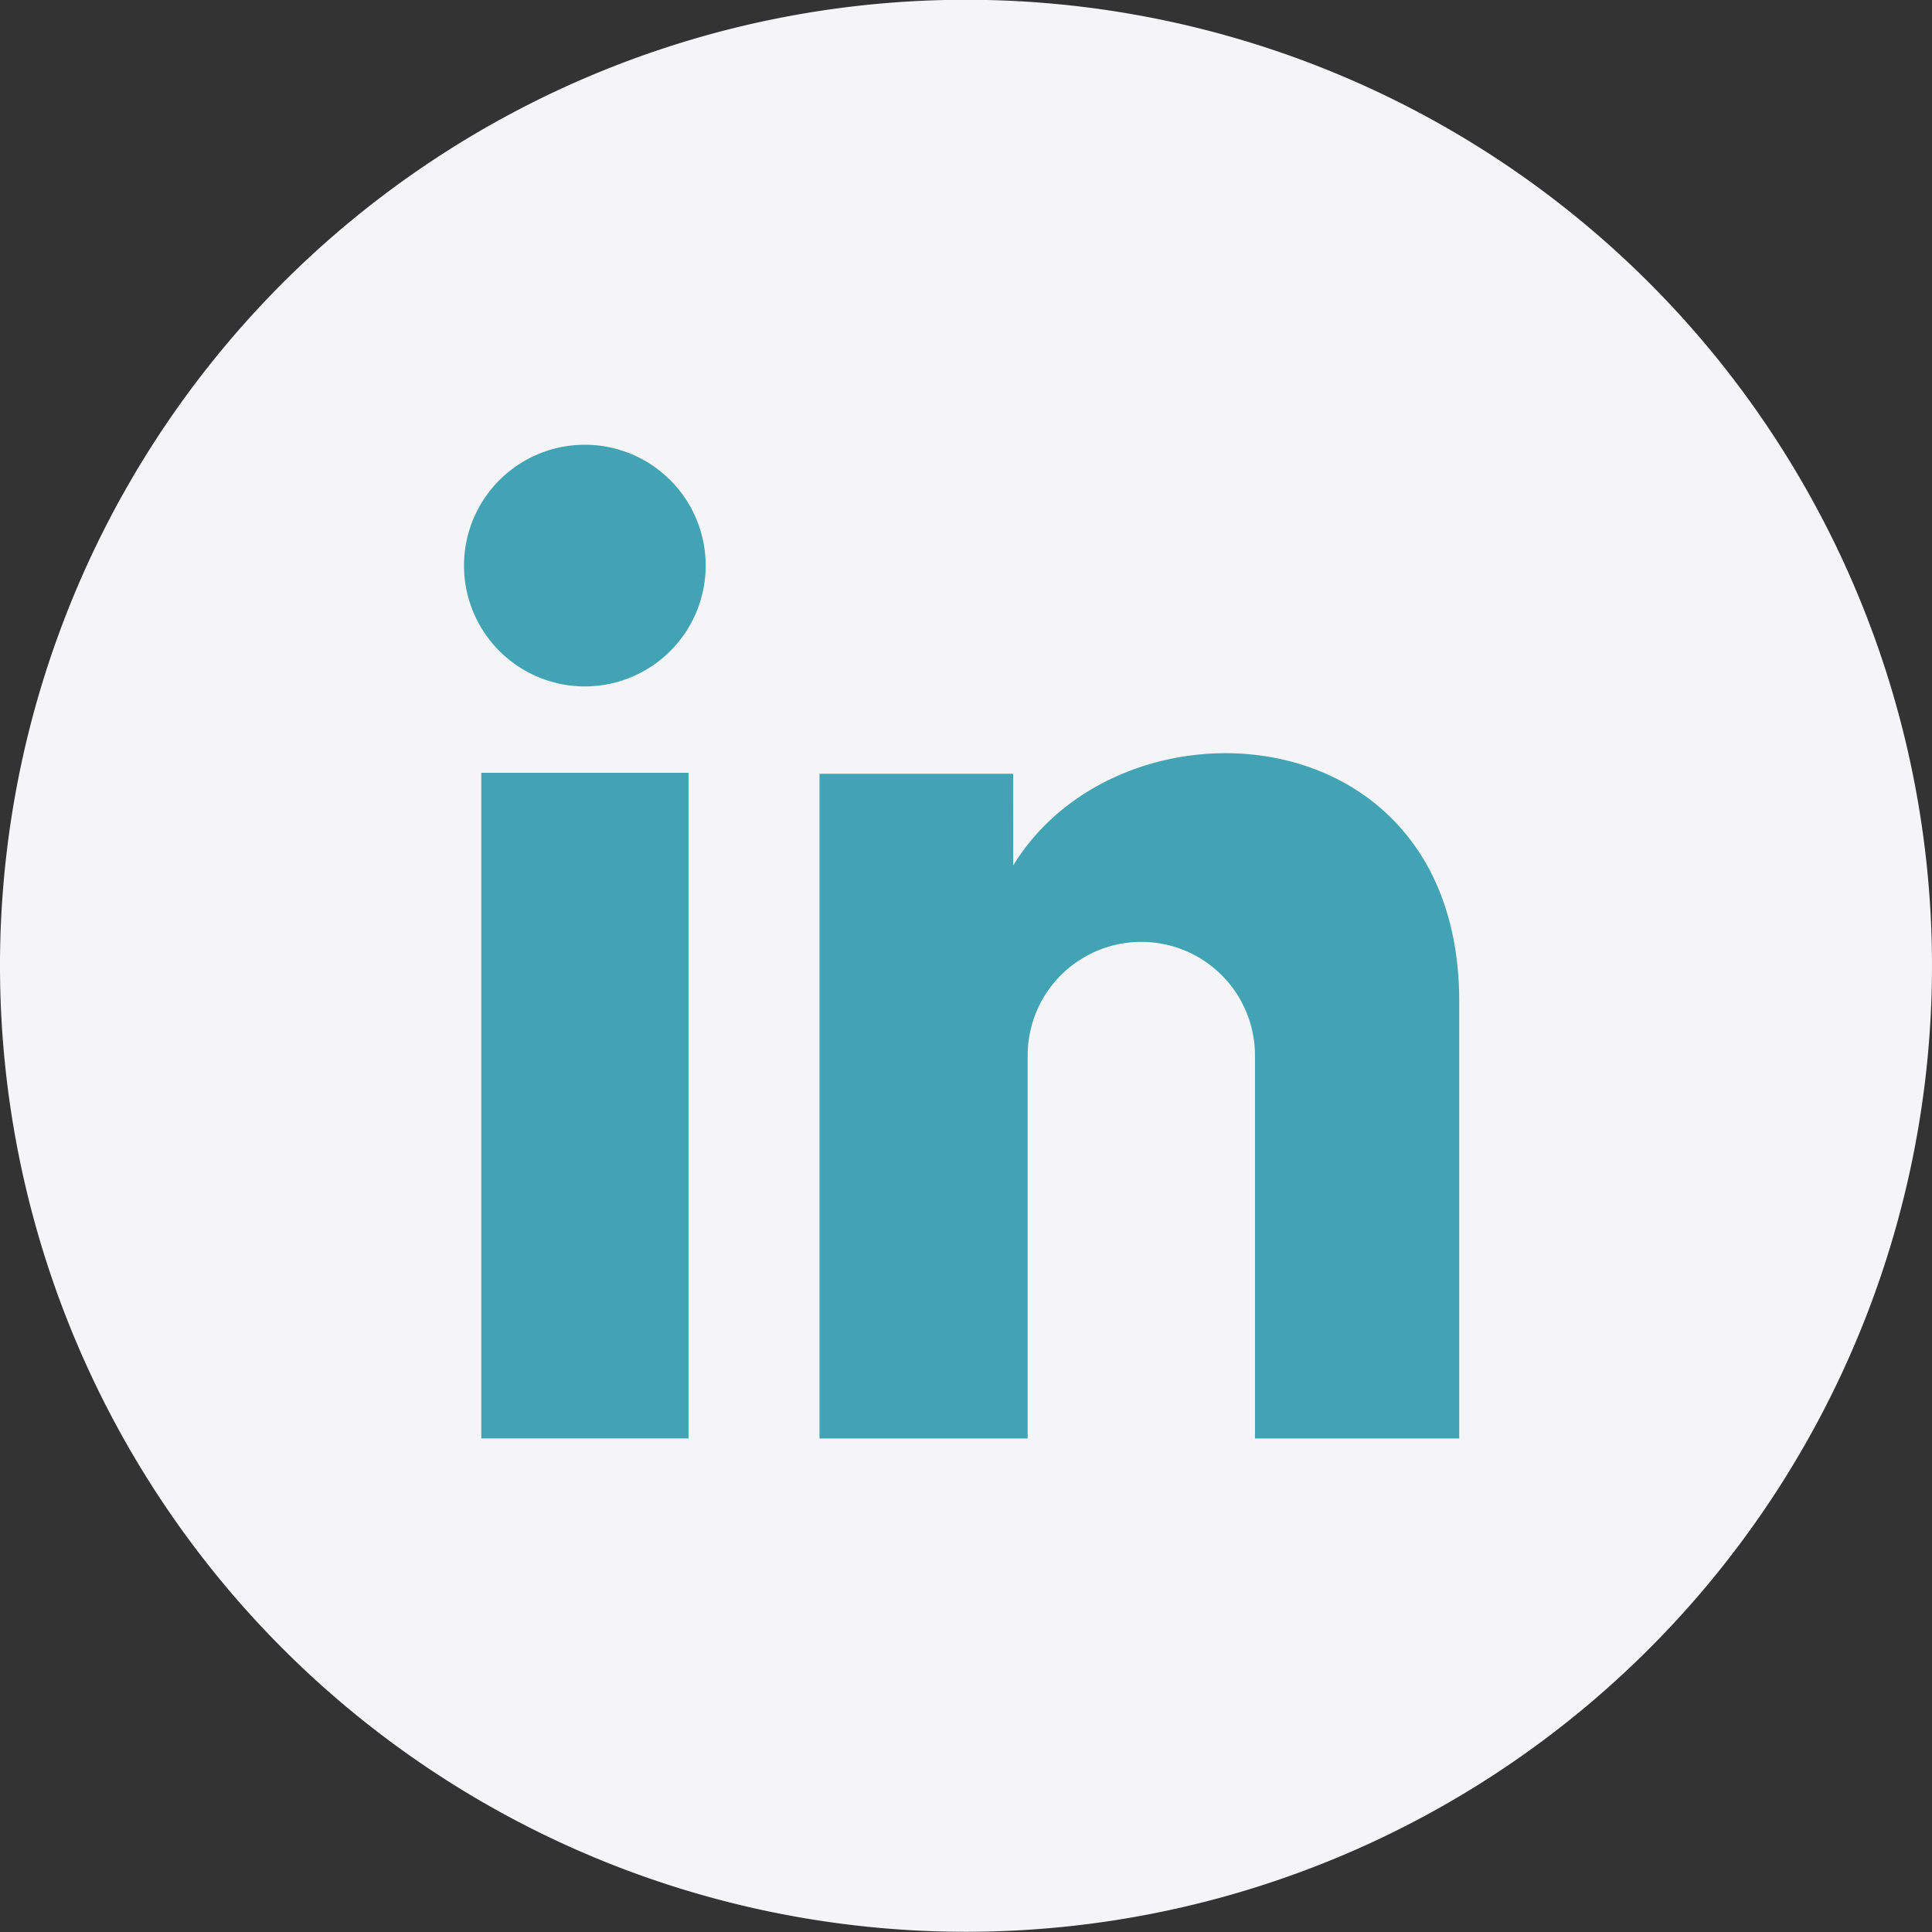
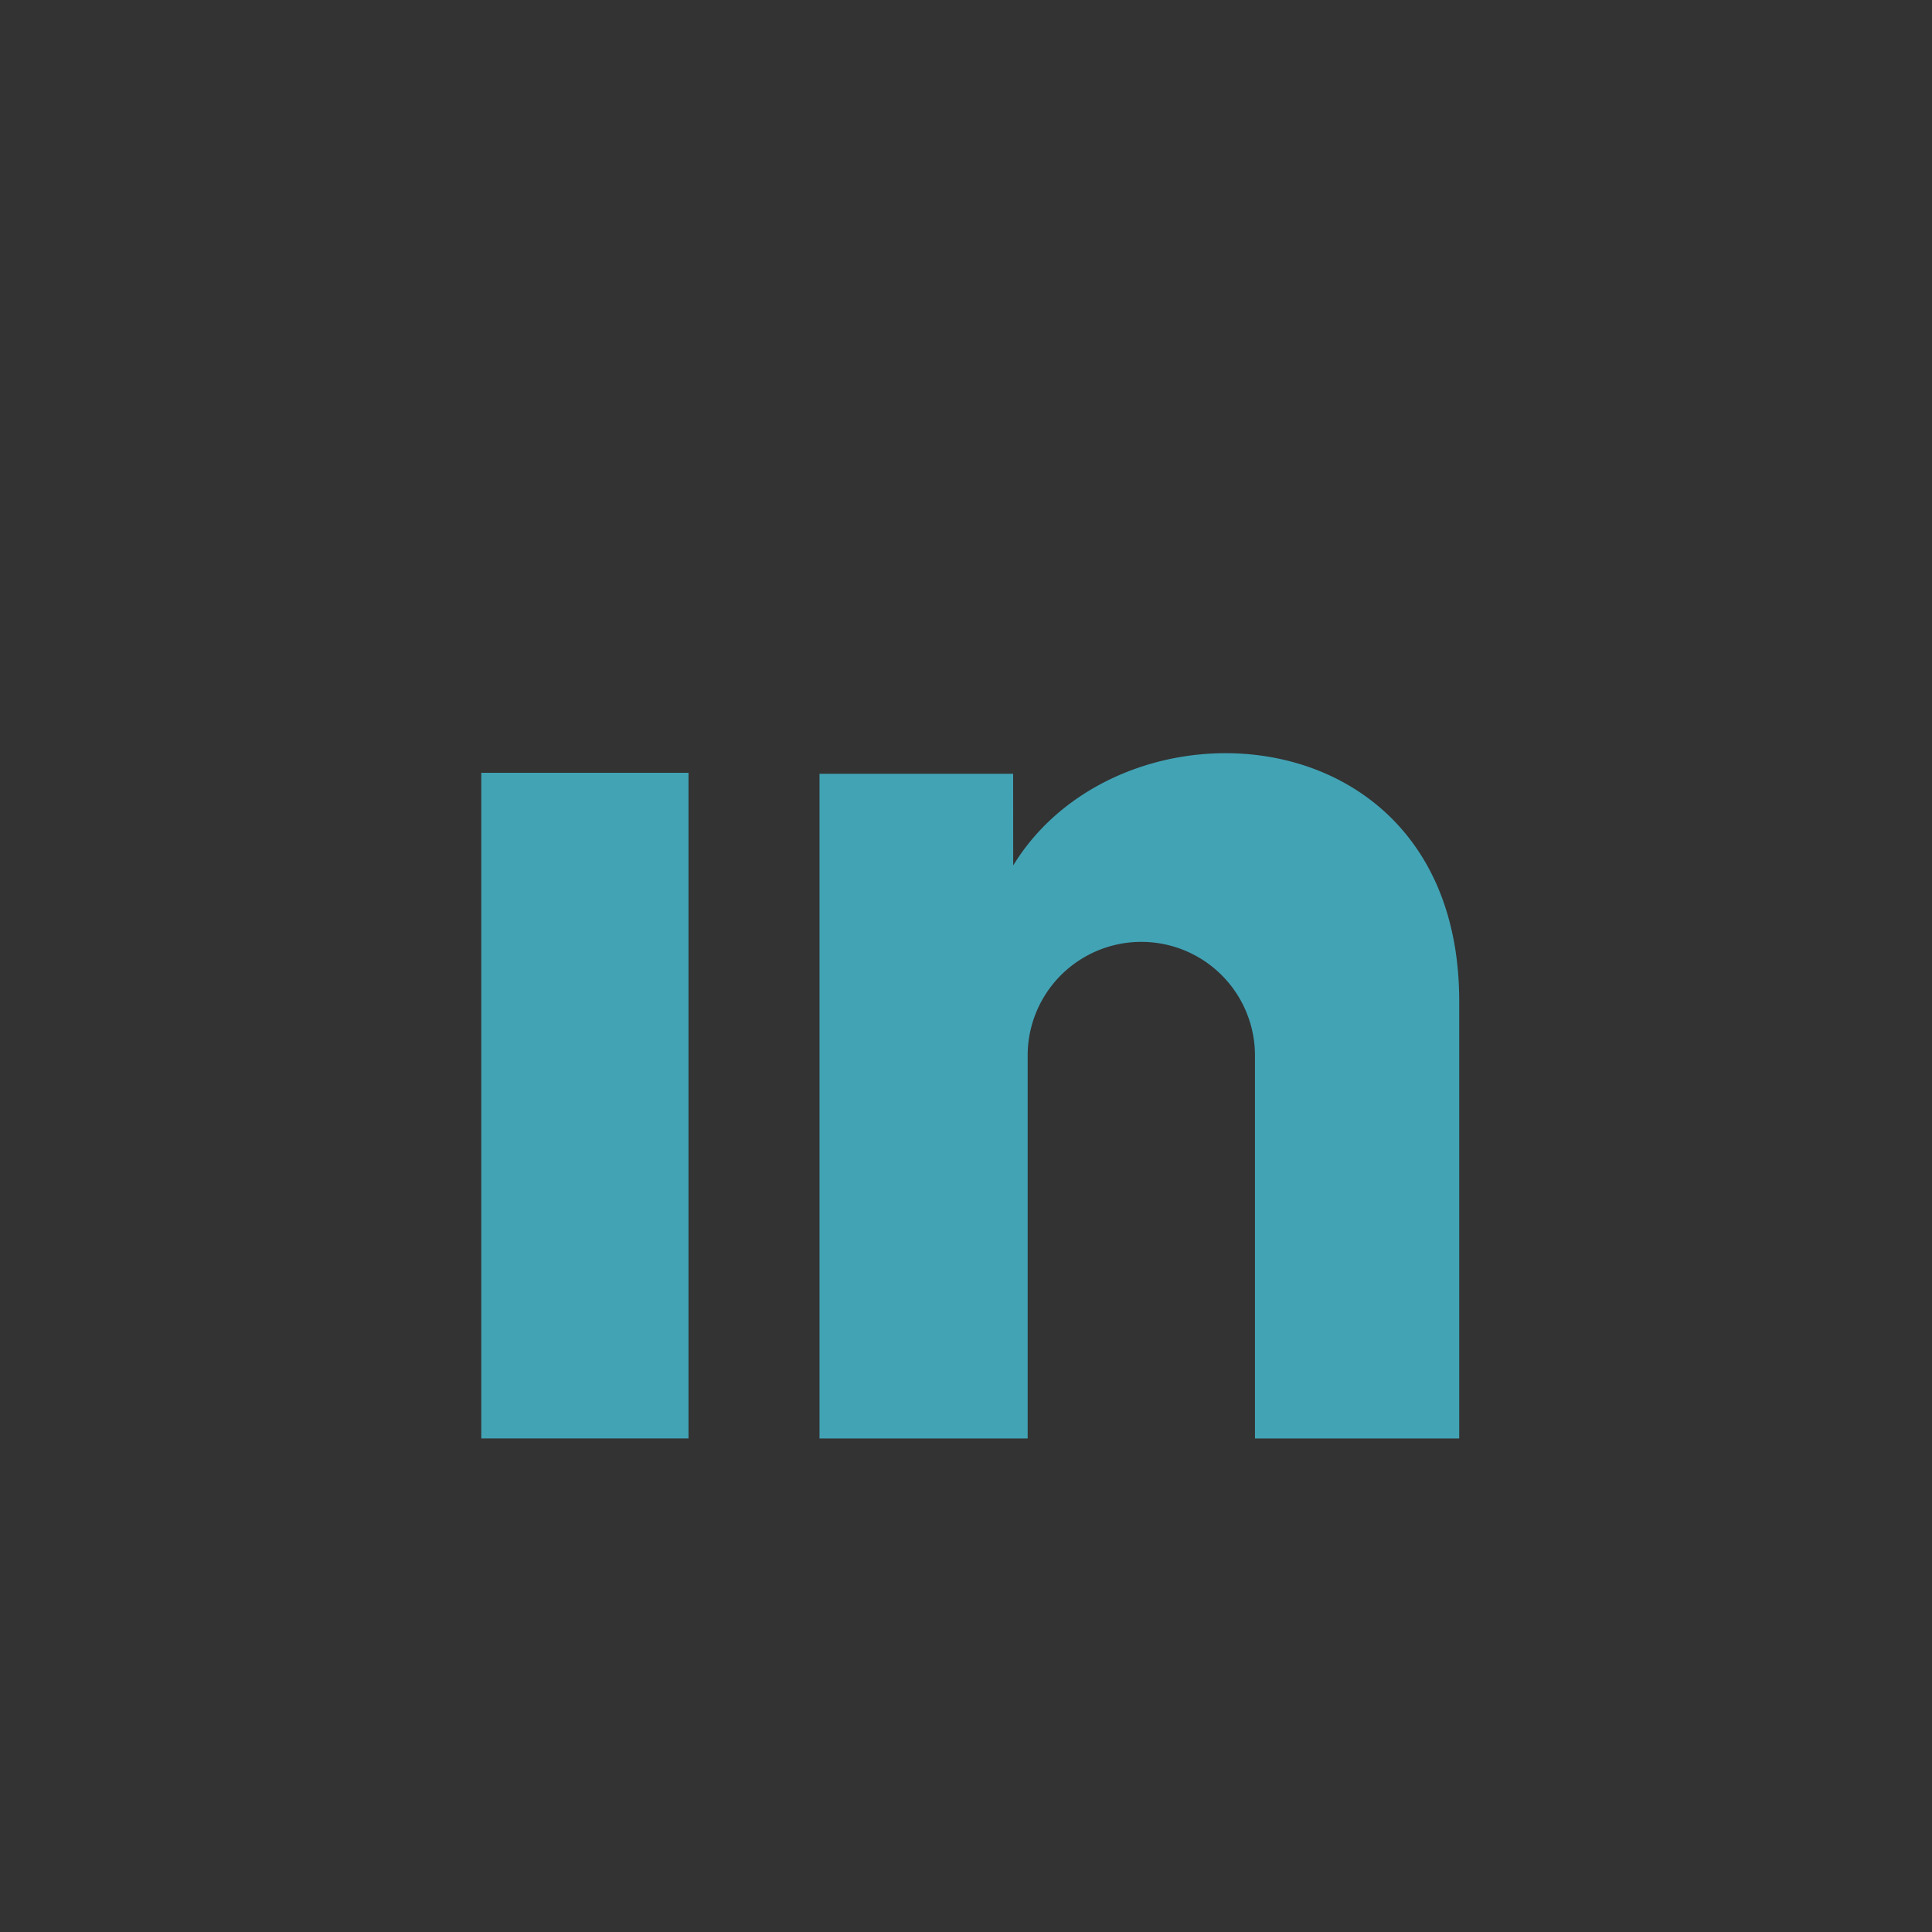
<svg xmlns="http://www.w3.org/2000/svg" width="35" height="35" viewBox="0 0 35 35">
  <rect x="0" y="0" width="35" height="35" fill="#333333" stroke="none" />
  <g transform="translate(-99.919 -0.856)">
-     <path d="M2106.655,23.127A17.5,17.5,0,1,1,2088.787,6,17.5,17.5,0,0,1,2106.655,23.127Z" transform="translate(-1971.74 -5.144)" fill="#f5f5f7" />
+     <path d="M2106.655,23.127Z" transform="translate(-1971.74 -5.144)" fill="#f5f5f7" />
    <path d="M2177.717,102.292c1.955-3.2,8.08-2.8,8.08,2.457v7.924h-3.7v-6.938a2.059,2.059,0,1,0-4.118,0v6.938h-3.771V100.631h3.508Z" transform="translate(-2059.443 -85.757)" fill="#42a3b5" />
    <rect width="3.754" height="12.059" transform="translate(108.638 14.856)" fill="#42a3b5" />
-     <path d="M2134.118,63.855a2.189,2.189,0,1,1-2.188-2.189,2.189,2.189,0,0,1,2.188,2.189" transform="translate(-2021.415 -52.753)" fill="#42a3b5" />
  </g>
</svg>